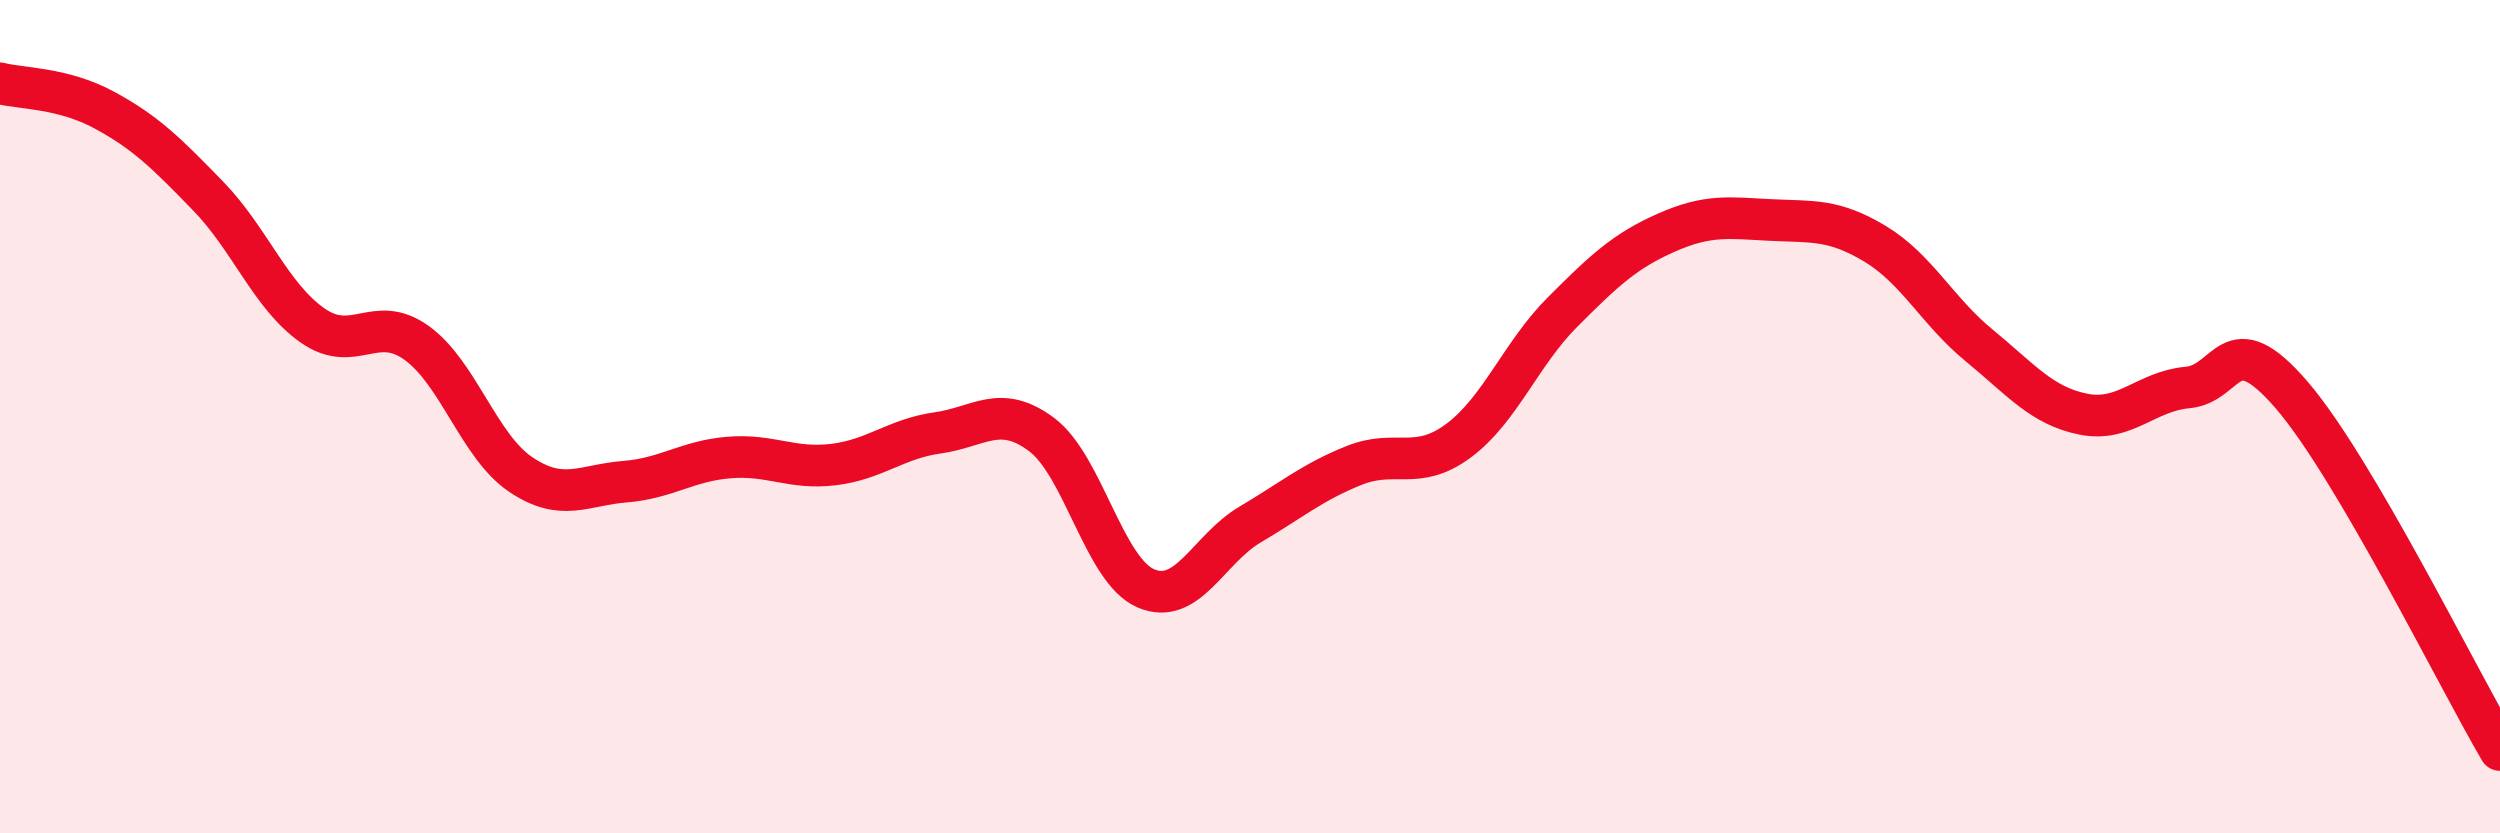
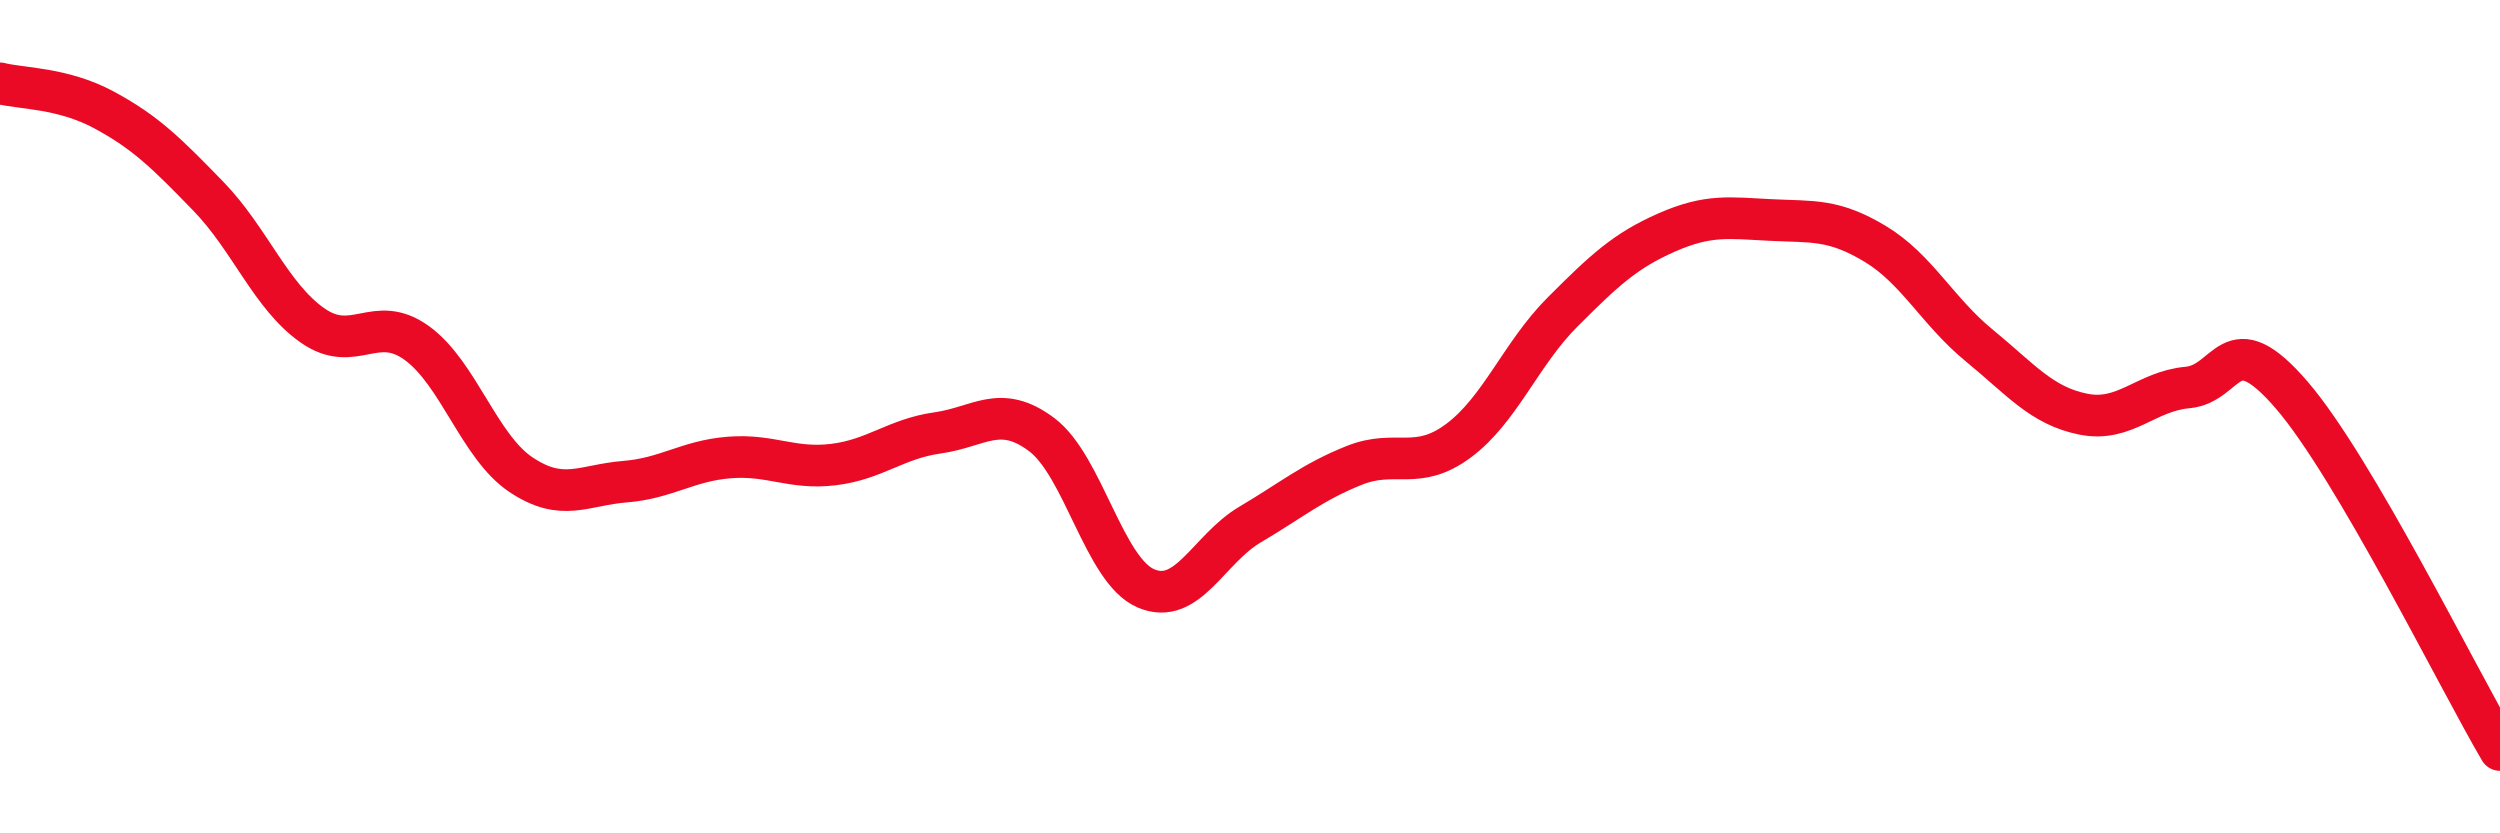
<svg xmlns="http://www.w3.org/2000/svg" width="60" height="20" viewBox="0 0 60 20">
-   <path d="M 0,2 C 0.5,2.13 1.5,2.1 2.5,2.64 C 3.5,3.18 4,3.68 5,4.71 C 6,5.74 6.5,7.11 7.5,7.81 C 8.5,8.51 9,7.51 10,8.23 C 11,8.95 11.5,10.72 12.5,11.39 C 13.5,12.06 14,11.64 15,11.56 C 16,11.48 16.5,11.06 17.5,10.98 C 18.5,10.9 19,11.27 20,11.15 C 21,11.03 21.5,10.53 22.5,10.39 C 23.5,10.25 24,9.68 25,10.43 C 26,11.18 26.5,13.69 27.5,14.12 C 28.5,14.55 29,13.18 30,12.59 C 31,12 31.5,11.57 32.5,11.17 C 33.5,10.77 34,11.32 35,10.58 C 36,9.84 36.5,8.49 37.5,7.49 C 38.5,6.49 39,6.02 40,5.58 C 41,5.14 41.5,5.23 42.5,5.28 C 43.5,5.33 44,5.25 45,5.85 C 46,6.45 46.5,7.47 47.5,8.29 C 48.5,9.11 49,9.74 50,9.94 C 51,10.14 51.5,9.39 52.5,9.3 C 53.5,9.21 53.5,7.74 55,9.48 C 56.5,11.22 59,16.3 60,18L60 20L0 20Z" fill="#EB0A25" opacity="0.1" stroke-linecap="round" stroke-linejoin="round" />
  <path d="M 0,2 C 0.5,2.13 1.5,2.1 2.5,2.64 C 3.5,3.18 4,3.68 5,4.71 C 6,5.74 6.5,7.11 7.5,7.81 C 8.5,8.51 9,7.51 10,8.23 C 11,8.95 11.5,10.72 12.5,11.39 C 13.5,12.06 14,11.64 15,11.56 C 16,11.48 16.5,11.06 17.5,10.98 C 18.5,10.9 19,11.27 20,11.15 C 21,11.03 21.5,10.53 22.5,10.39 C 23.5,10.25 24,9.68 25,10.43 C 26,11.18 26.5,13.69 27.5,14.12 C 28.5,14.55 29,13.18 30,12.59 C 31,12 31.5,11.57 32.5,11.17 C 33.5,10.77 34,11.32 35,10.58 C 36,9.84 36.5,8.49 37.5,7.49 C 38.5,6.49 39,6.02 40,5.58 C 41,5.14 41.5,5.23 42.5,5.28 C 43.5,5.33 44,5.25 45,5.85 C 46,6.45 46.5,7.47 47.5,8.29 C 48.5,9.11 49,9.74 50,9.94 C 51,10.14 51.5,9.39 52.5,9.3 C 53.5,9.21 53.5,7.74 55,9.48 C 56.5,11.22 59,16.3 60,18" stroke="#EB0A25" stroke-width="1" fill="none" stroke-linecap="round" stroke-linejoin="round" />
</svg>